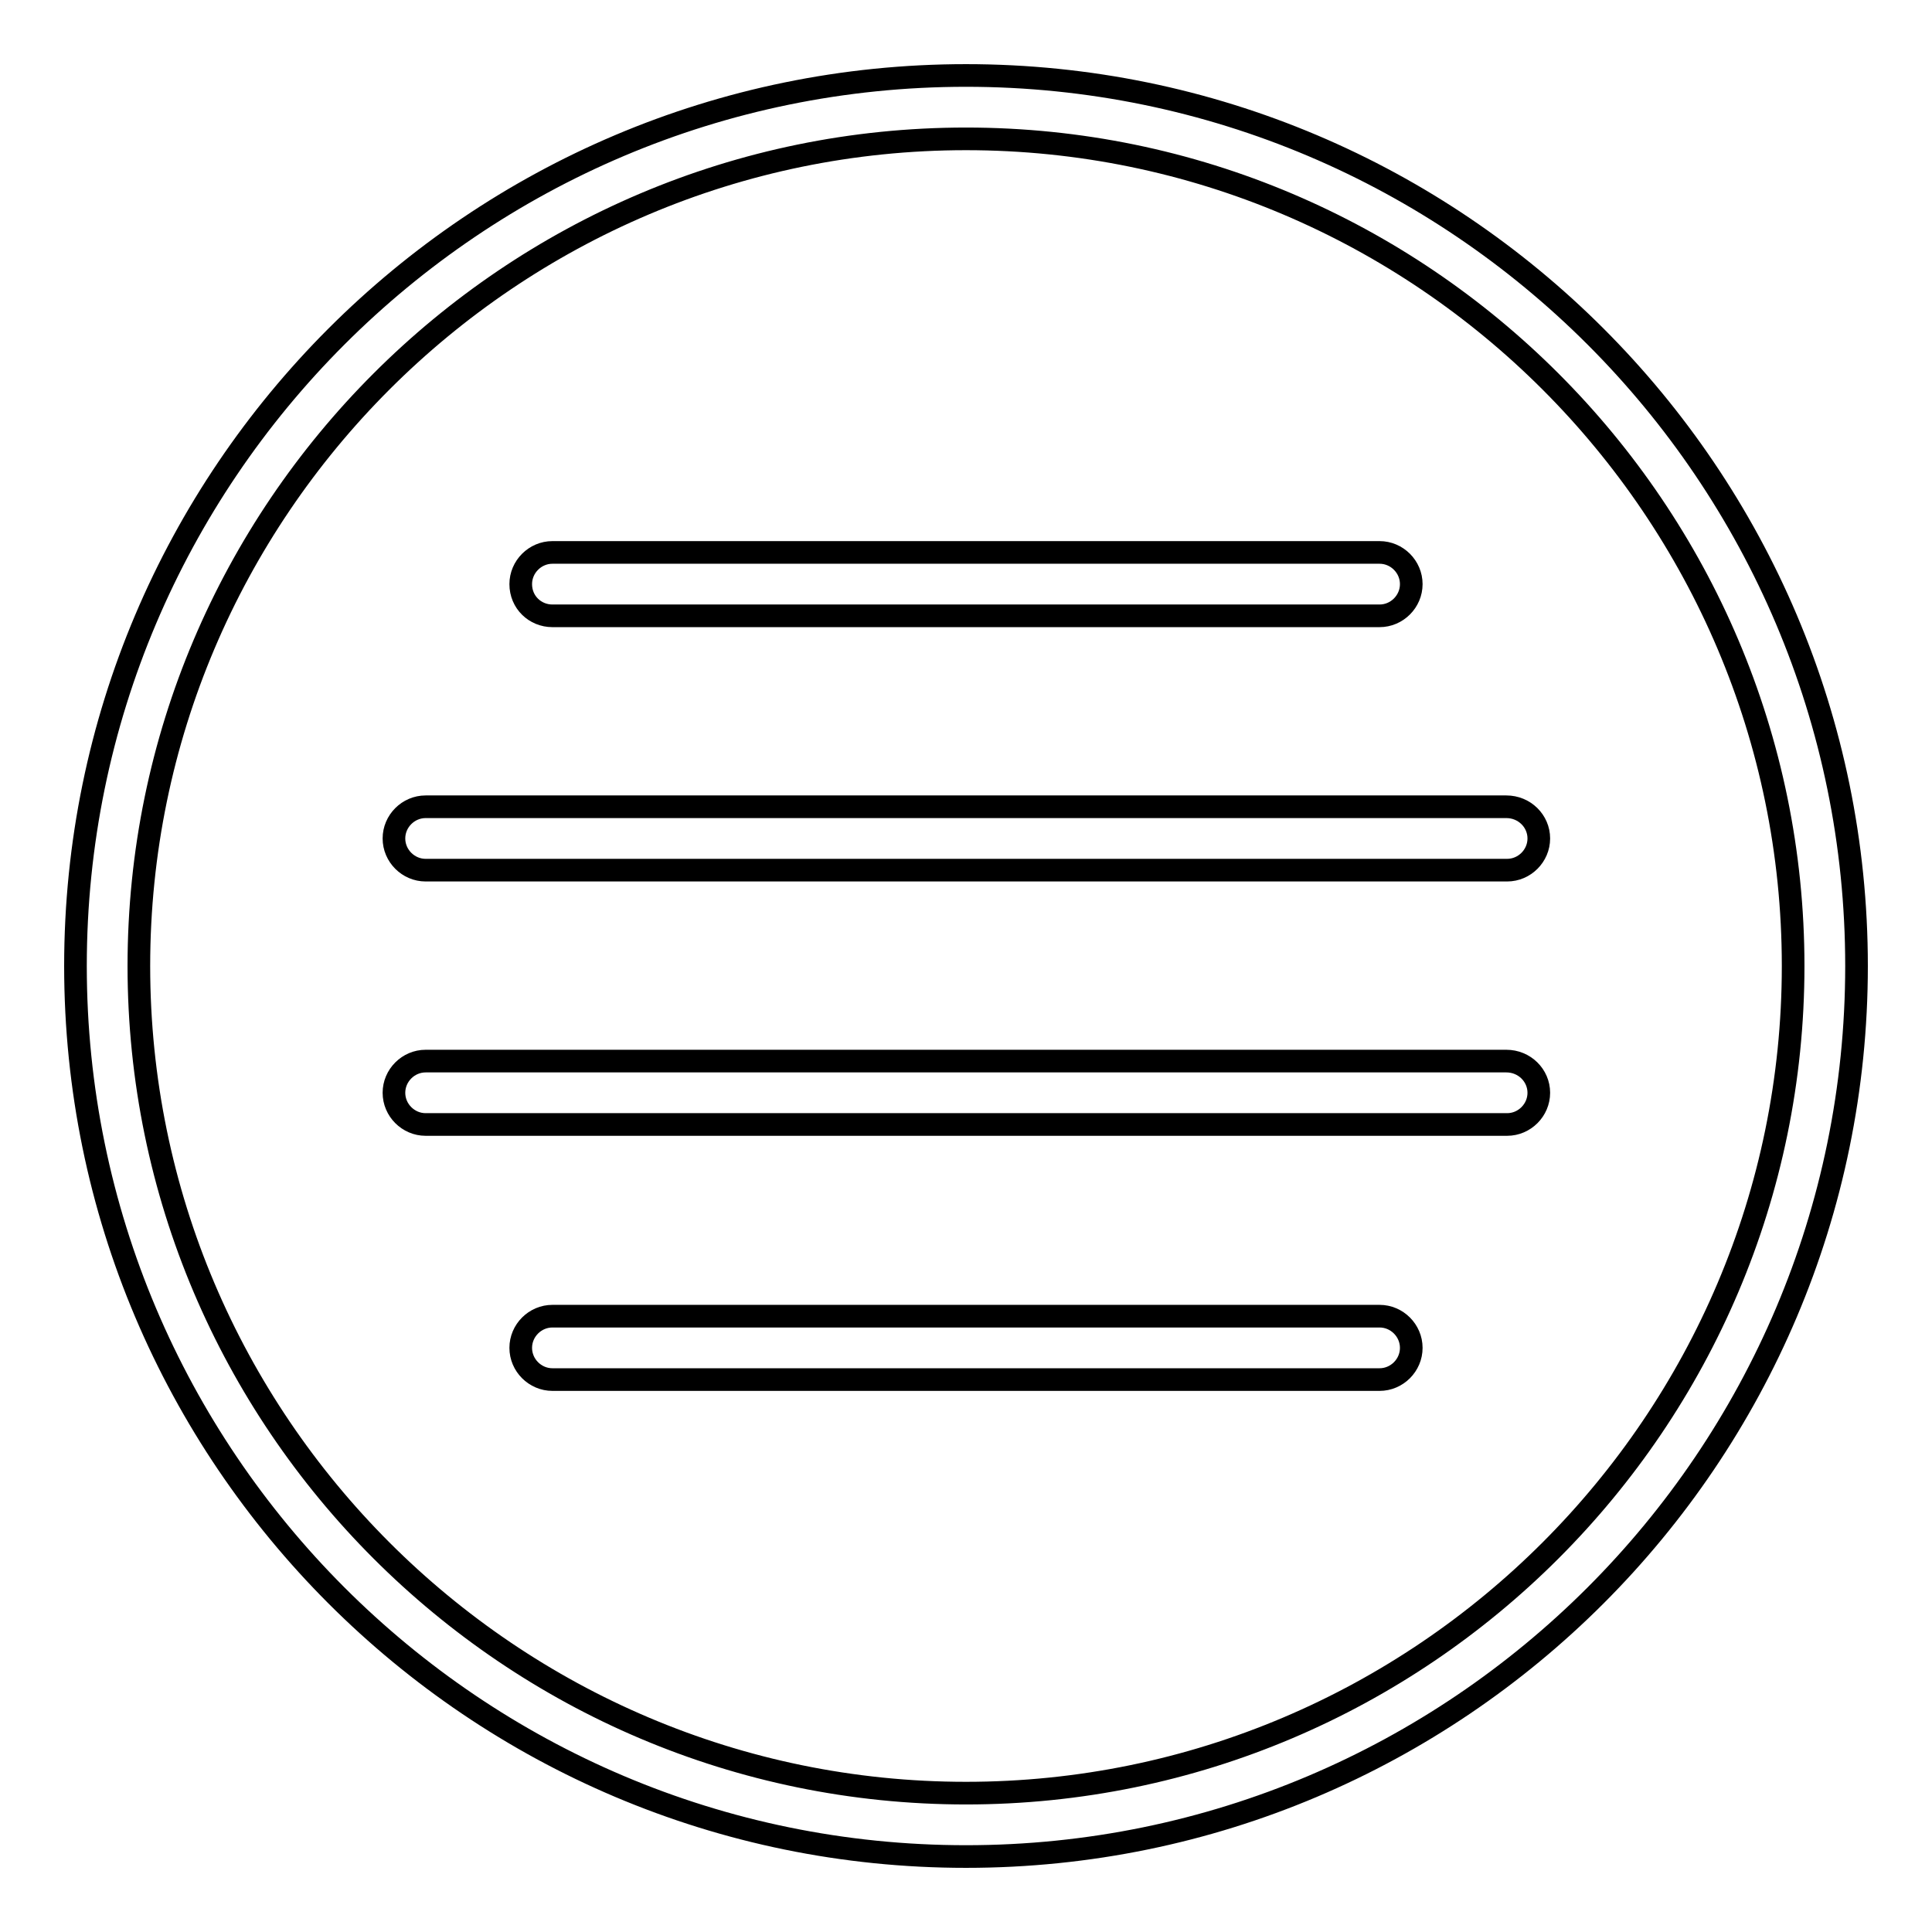
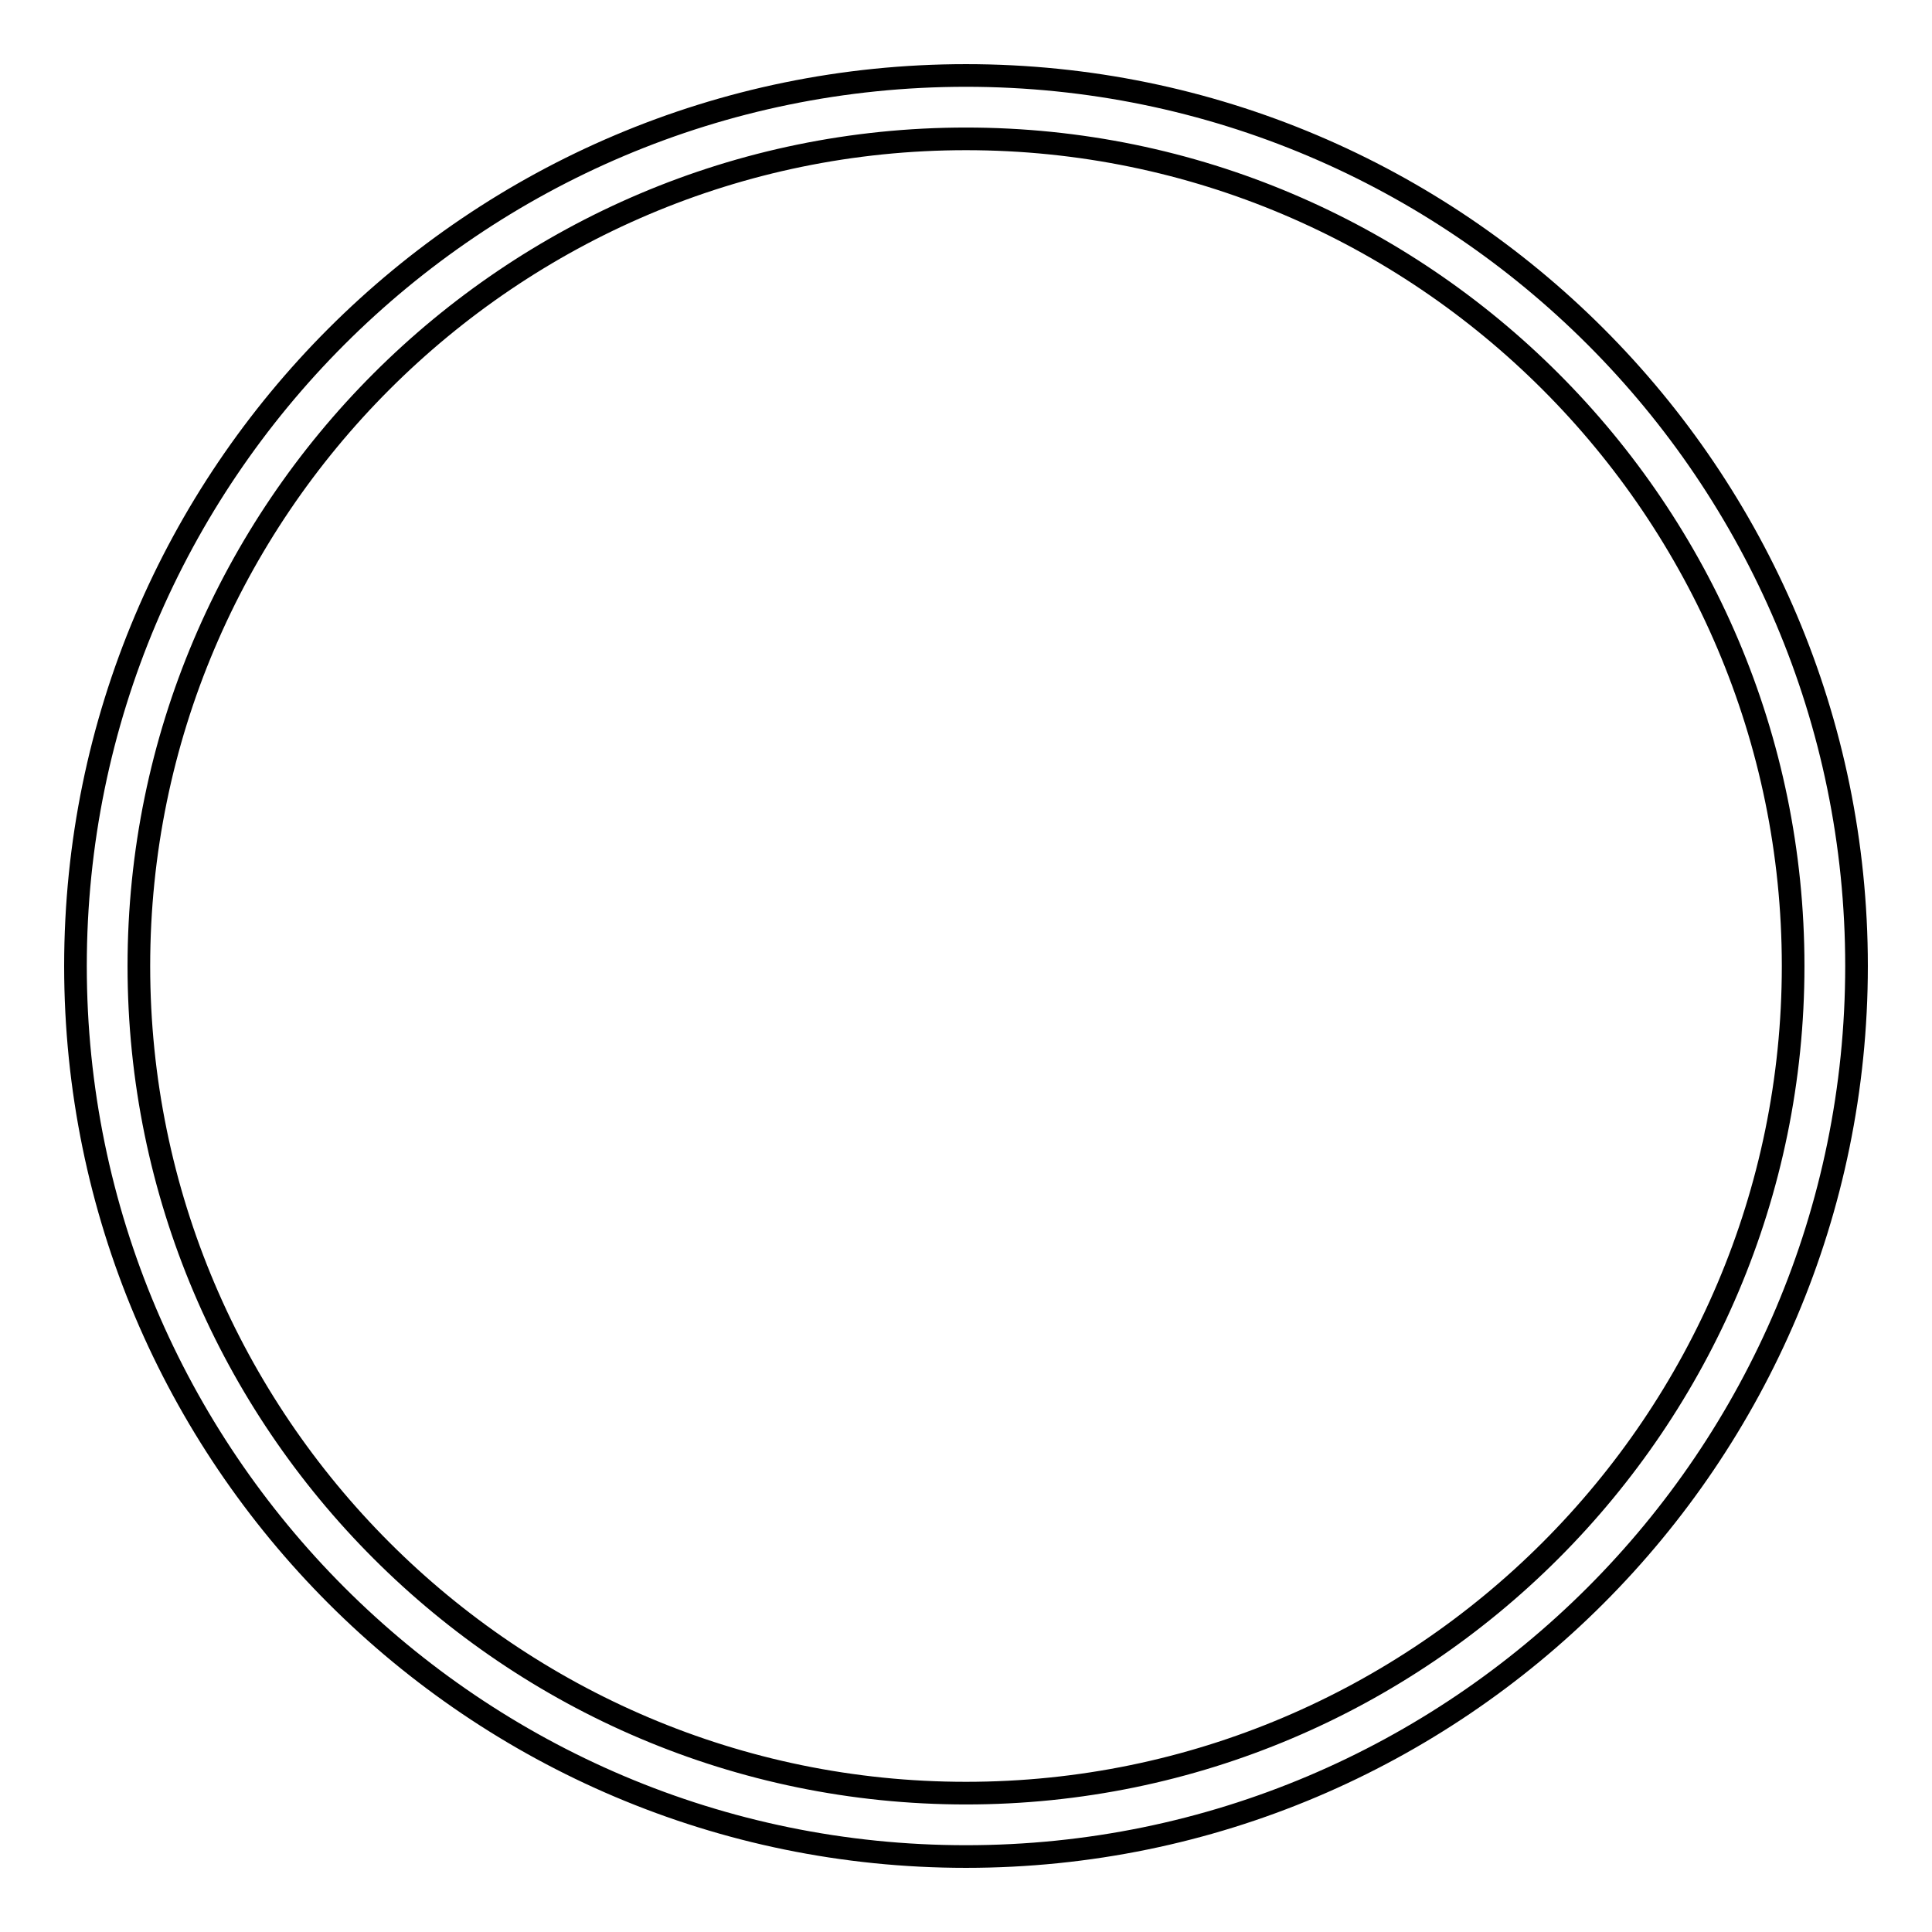
<svg xmlns="http://www.w3.org/2000/svg" version="1.1" x="0px" y="0px" viewBox="0 0 256 256" enable-background="new 0 0 256 256" xml:space="preserve">
  <g>
    <path stroke-width="3" fill-opacity="0" stroke="#000000" d="M128,10C62.9,10,10,62.9,10,128s52.9,118,118,118s118-52.9,118-118S193.1,10,128,10z M128,237.6 c-60.4,0-109.6-49.2-109.6-109.6S67.6,18.4,128,18.4c60.4,0,109.6,49.2,109.6,109.6S188.4,237.6,128,237.6z" />
-     <path stroke-width="3" fill-opacity="0" stroke="#000000" d="M73.2,81.6h109.6c2.3,0,4.2-1.9,4.2-4.2c0-2.3-1.9-4.2-4.2-4.2H73.2c-2.3,0-4.2,1.9-4.2,4.2 C69,79.8,70.9,81.6,73.2,81.6z M199.6,140.6H56.4c-2.3,0-4.2,1.9-4.2,4.2c0,2.3,1.9,4.2,4.2,4.2c0,0,0,0,0,0h143.3 c2.3,0,4.2-1.9,4.2-4.2C203.9,142.5,202,140.6,199.6,140.6C199.6,140.6,199.6,140.6,199.6,140.6L199.6,140.6z M199.6,106.9H56.4 c-2.3,0-4.2,1.9-4.2,4.2s1.9,4.2,4.2,4.2h143.3c2.3,0,4.2-1.9,4.2-4.2C203.9,108.8,202,106.9,199.6,106.9 C199.6,106.9,199.6,106.9,199.6,106.9L199.6,106.9z M182.8,174.4H73.2c-2.3,0-4.2,1.9-4.2,4.2c0,2.3,1.9,4.2,4.2,4.2c0,0,0,0,0,0 h109.6c2.3,0,4.2-1.9,4.2-4.2S185.1,174.4,182.8,174.4C182.8,174.4,182.8,174.4,182.8,174.4L182.8,174.4z" />
  </g>
</svg>